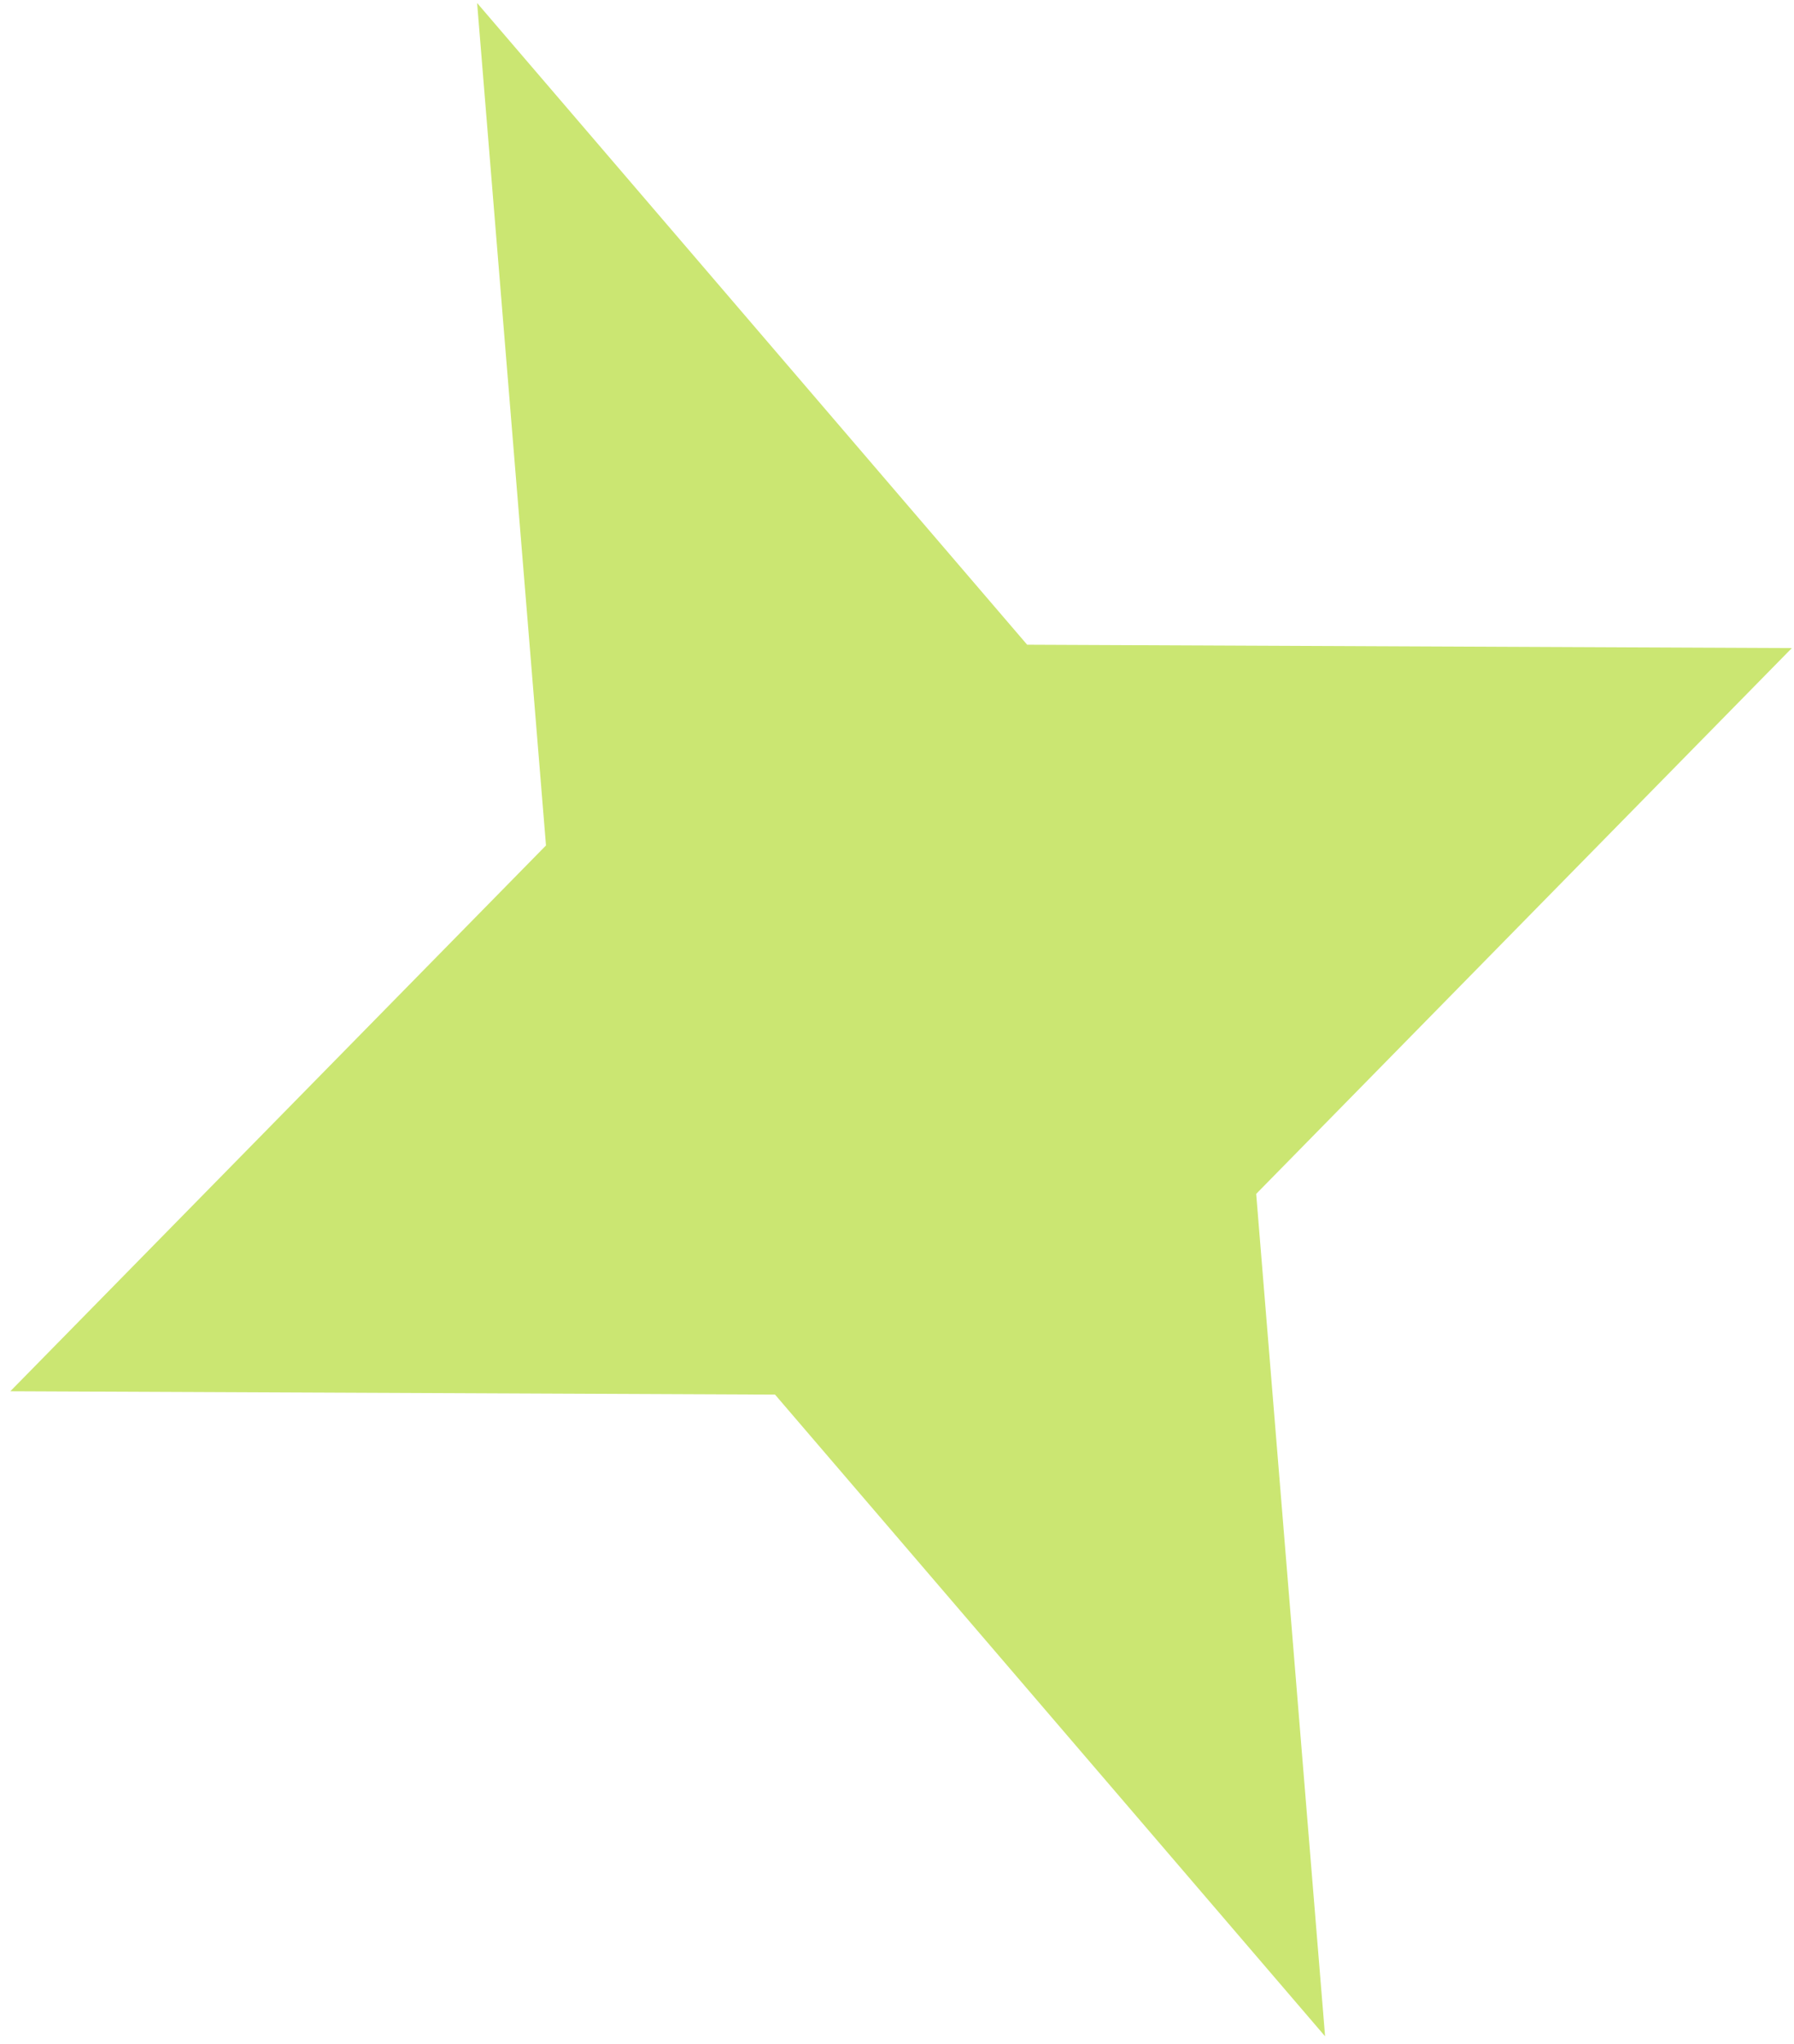
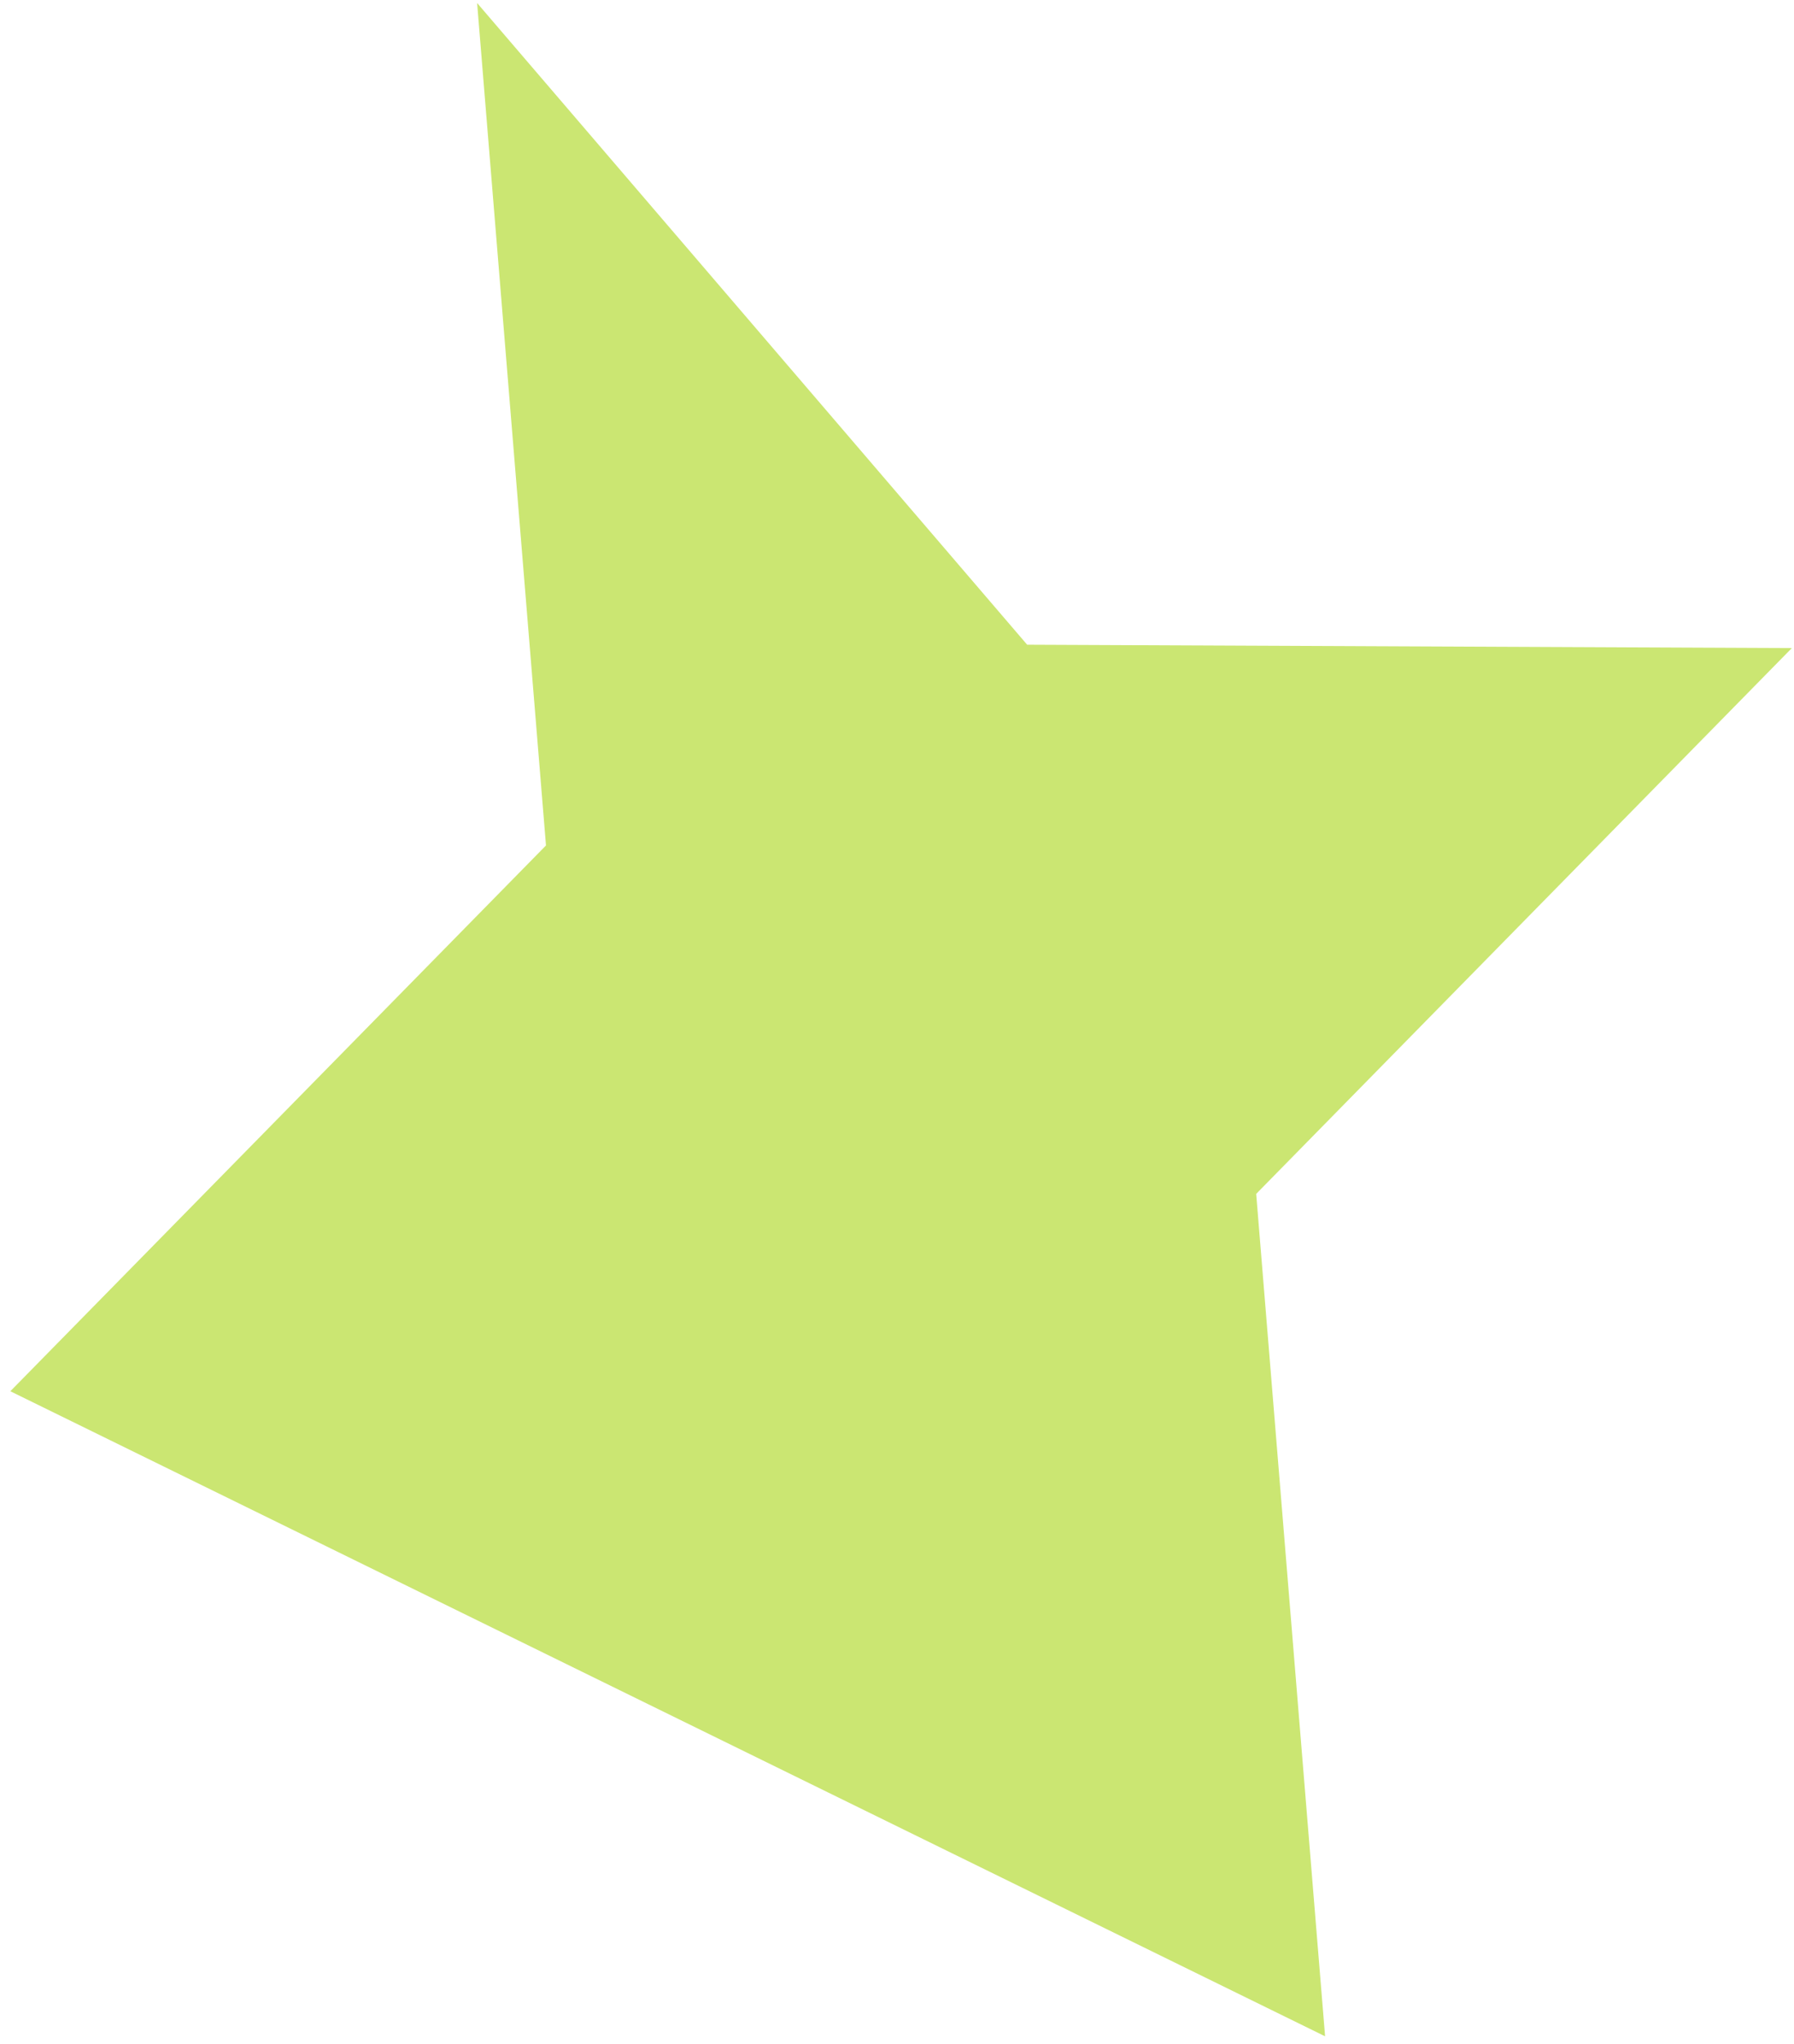
<svg xmlns="http://www.w3.org/2000/svg" width="79" height="90" viewBox="0 0 79 90" fill="none">
-   <path d="M78.905 28.535L55.317 52.567L58.351 89.658L34.129 61.404L0.455 61.256L24.043 37.225L21.01 0.133L45.232 28.387L78.905 28.535Z" fill="#CBE672" />
+   <path d="M78.905 28.535L55.317 52.567L58.351 89.658L0.455 61.256L24.043 37.225L21.01 0.133L45.232 28.387L78.905 28.535Z" fill="#CBE672" />
</svg>